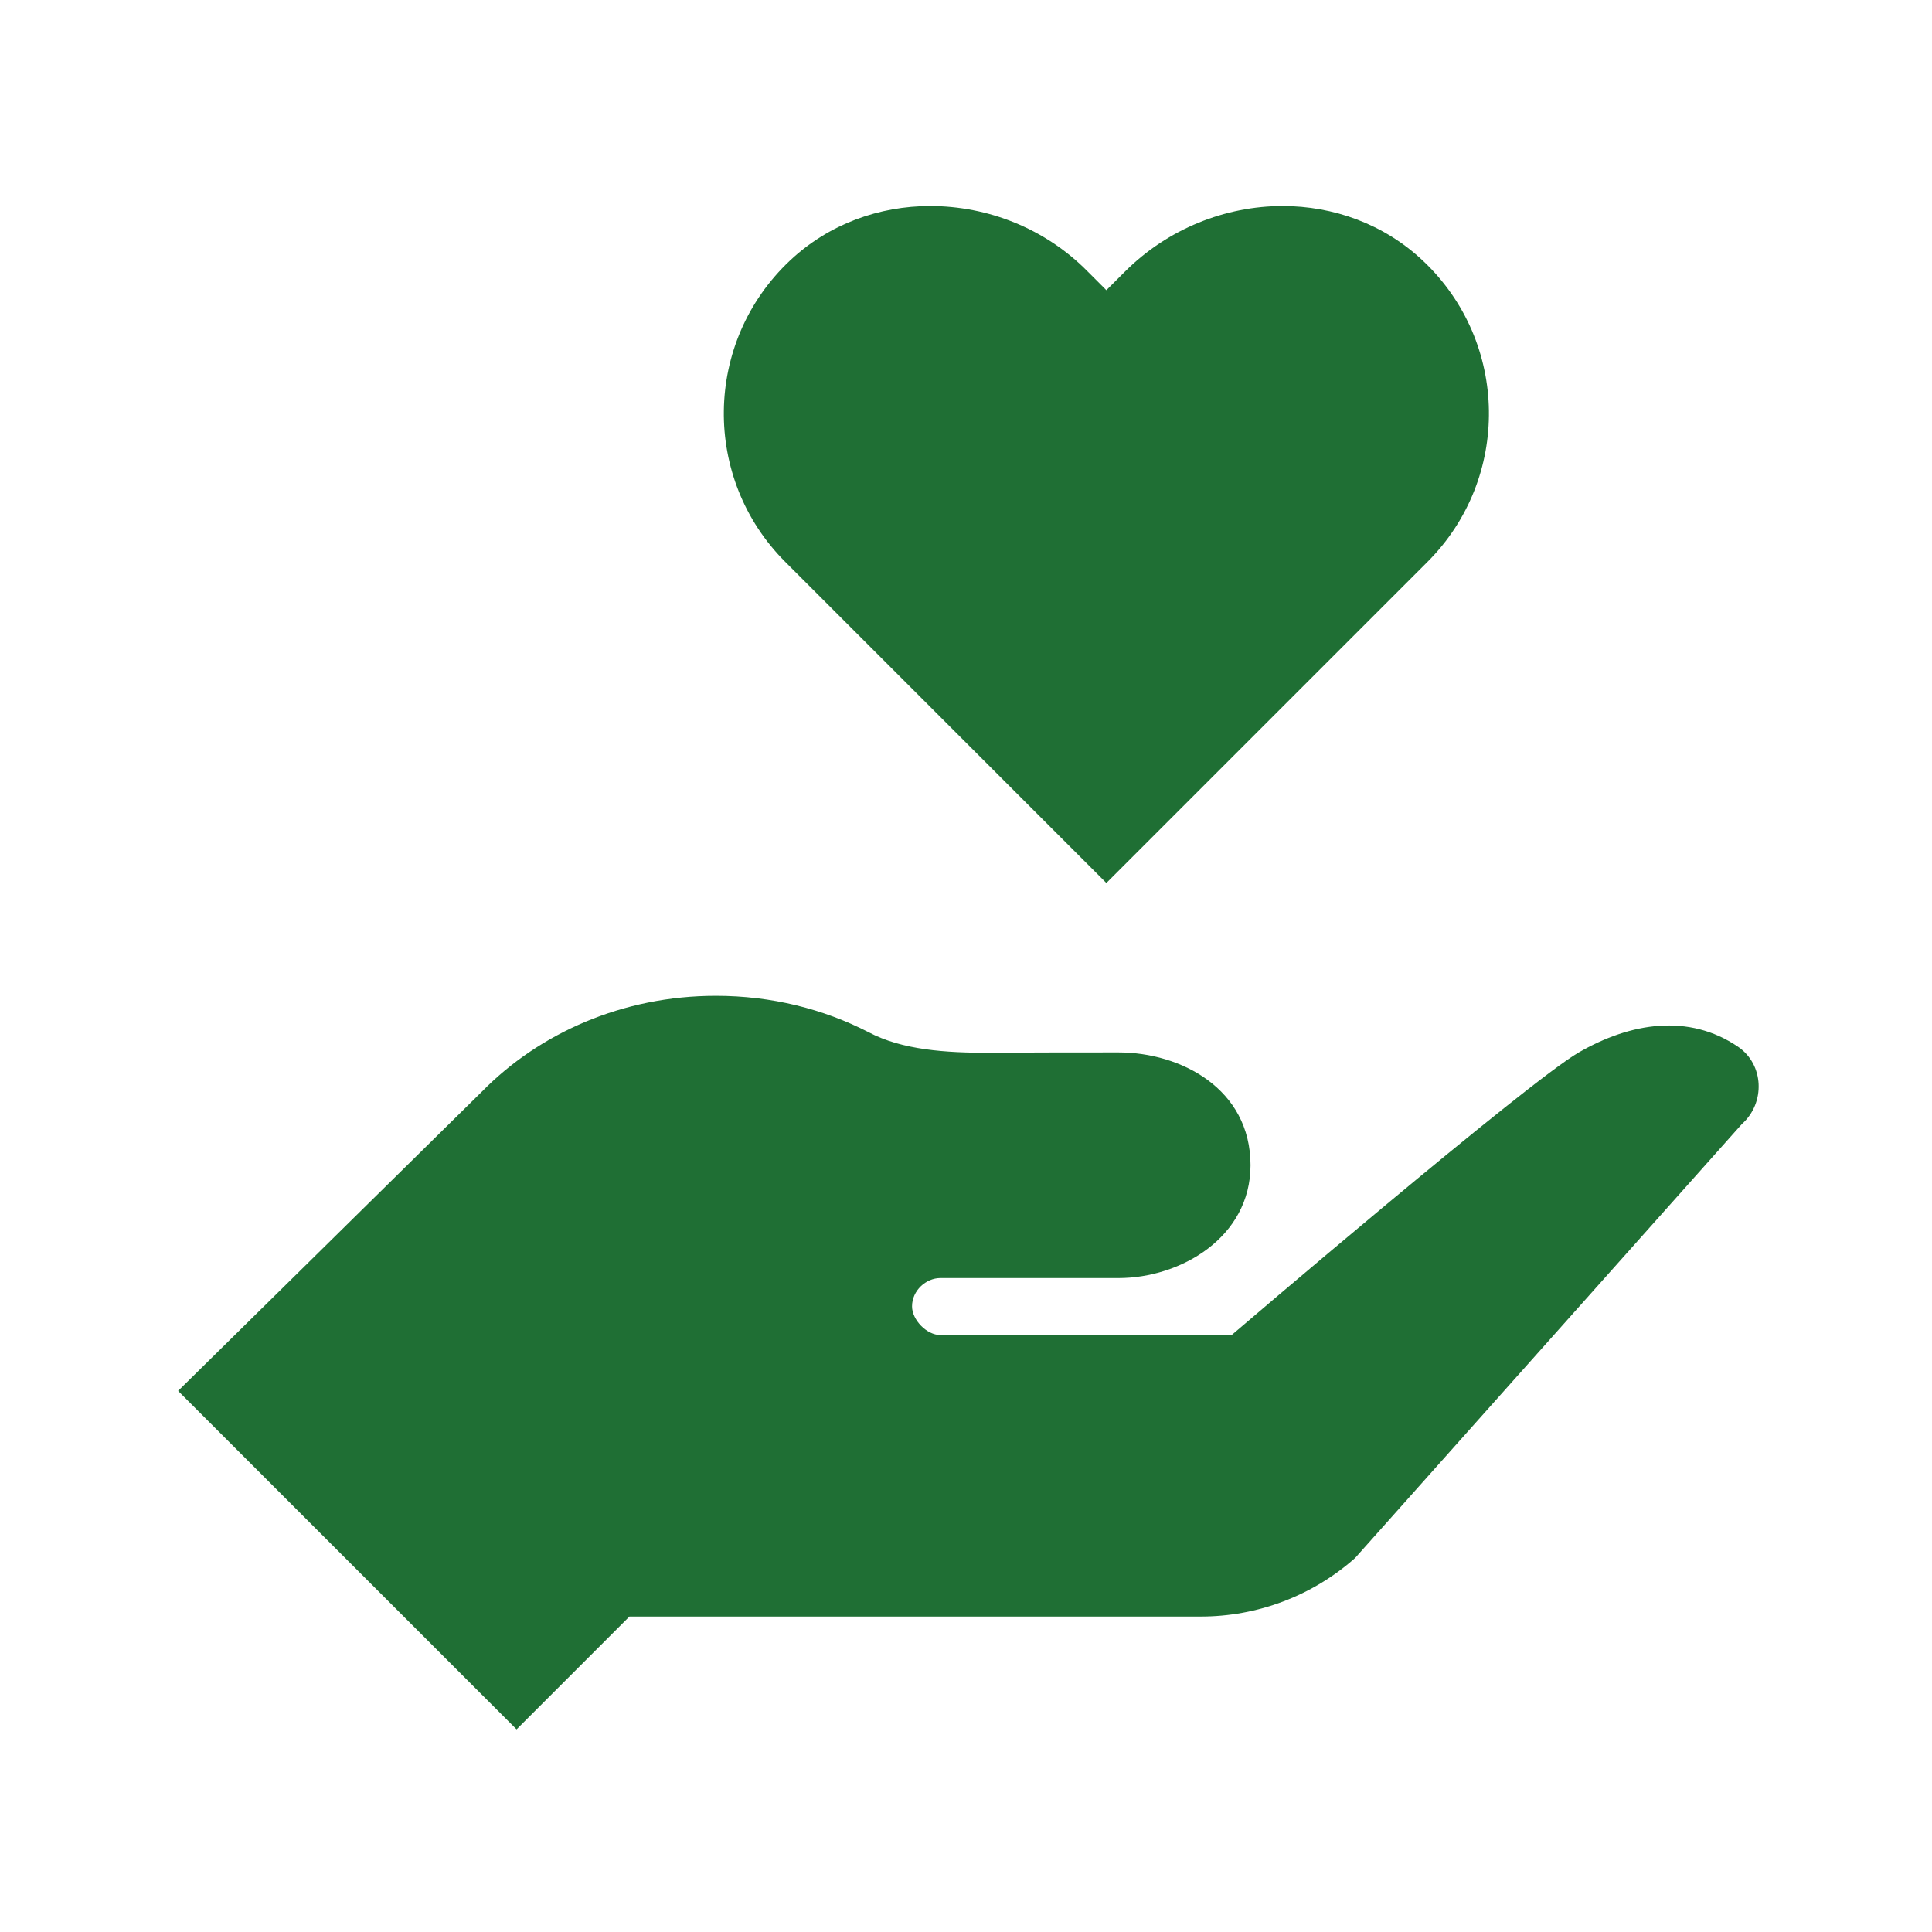
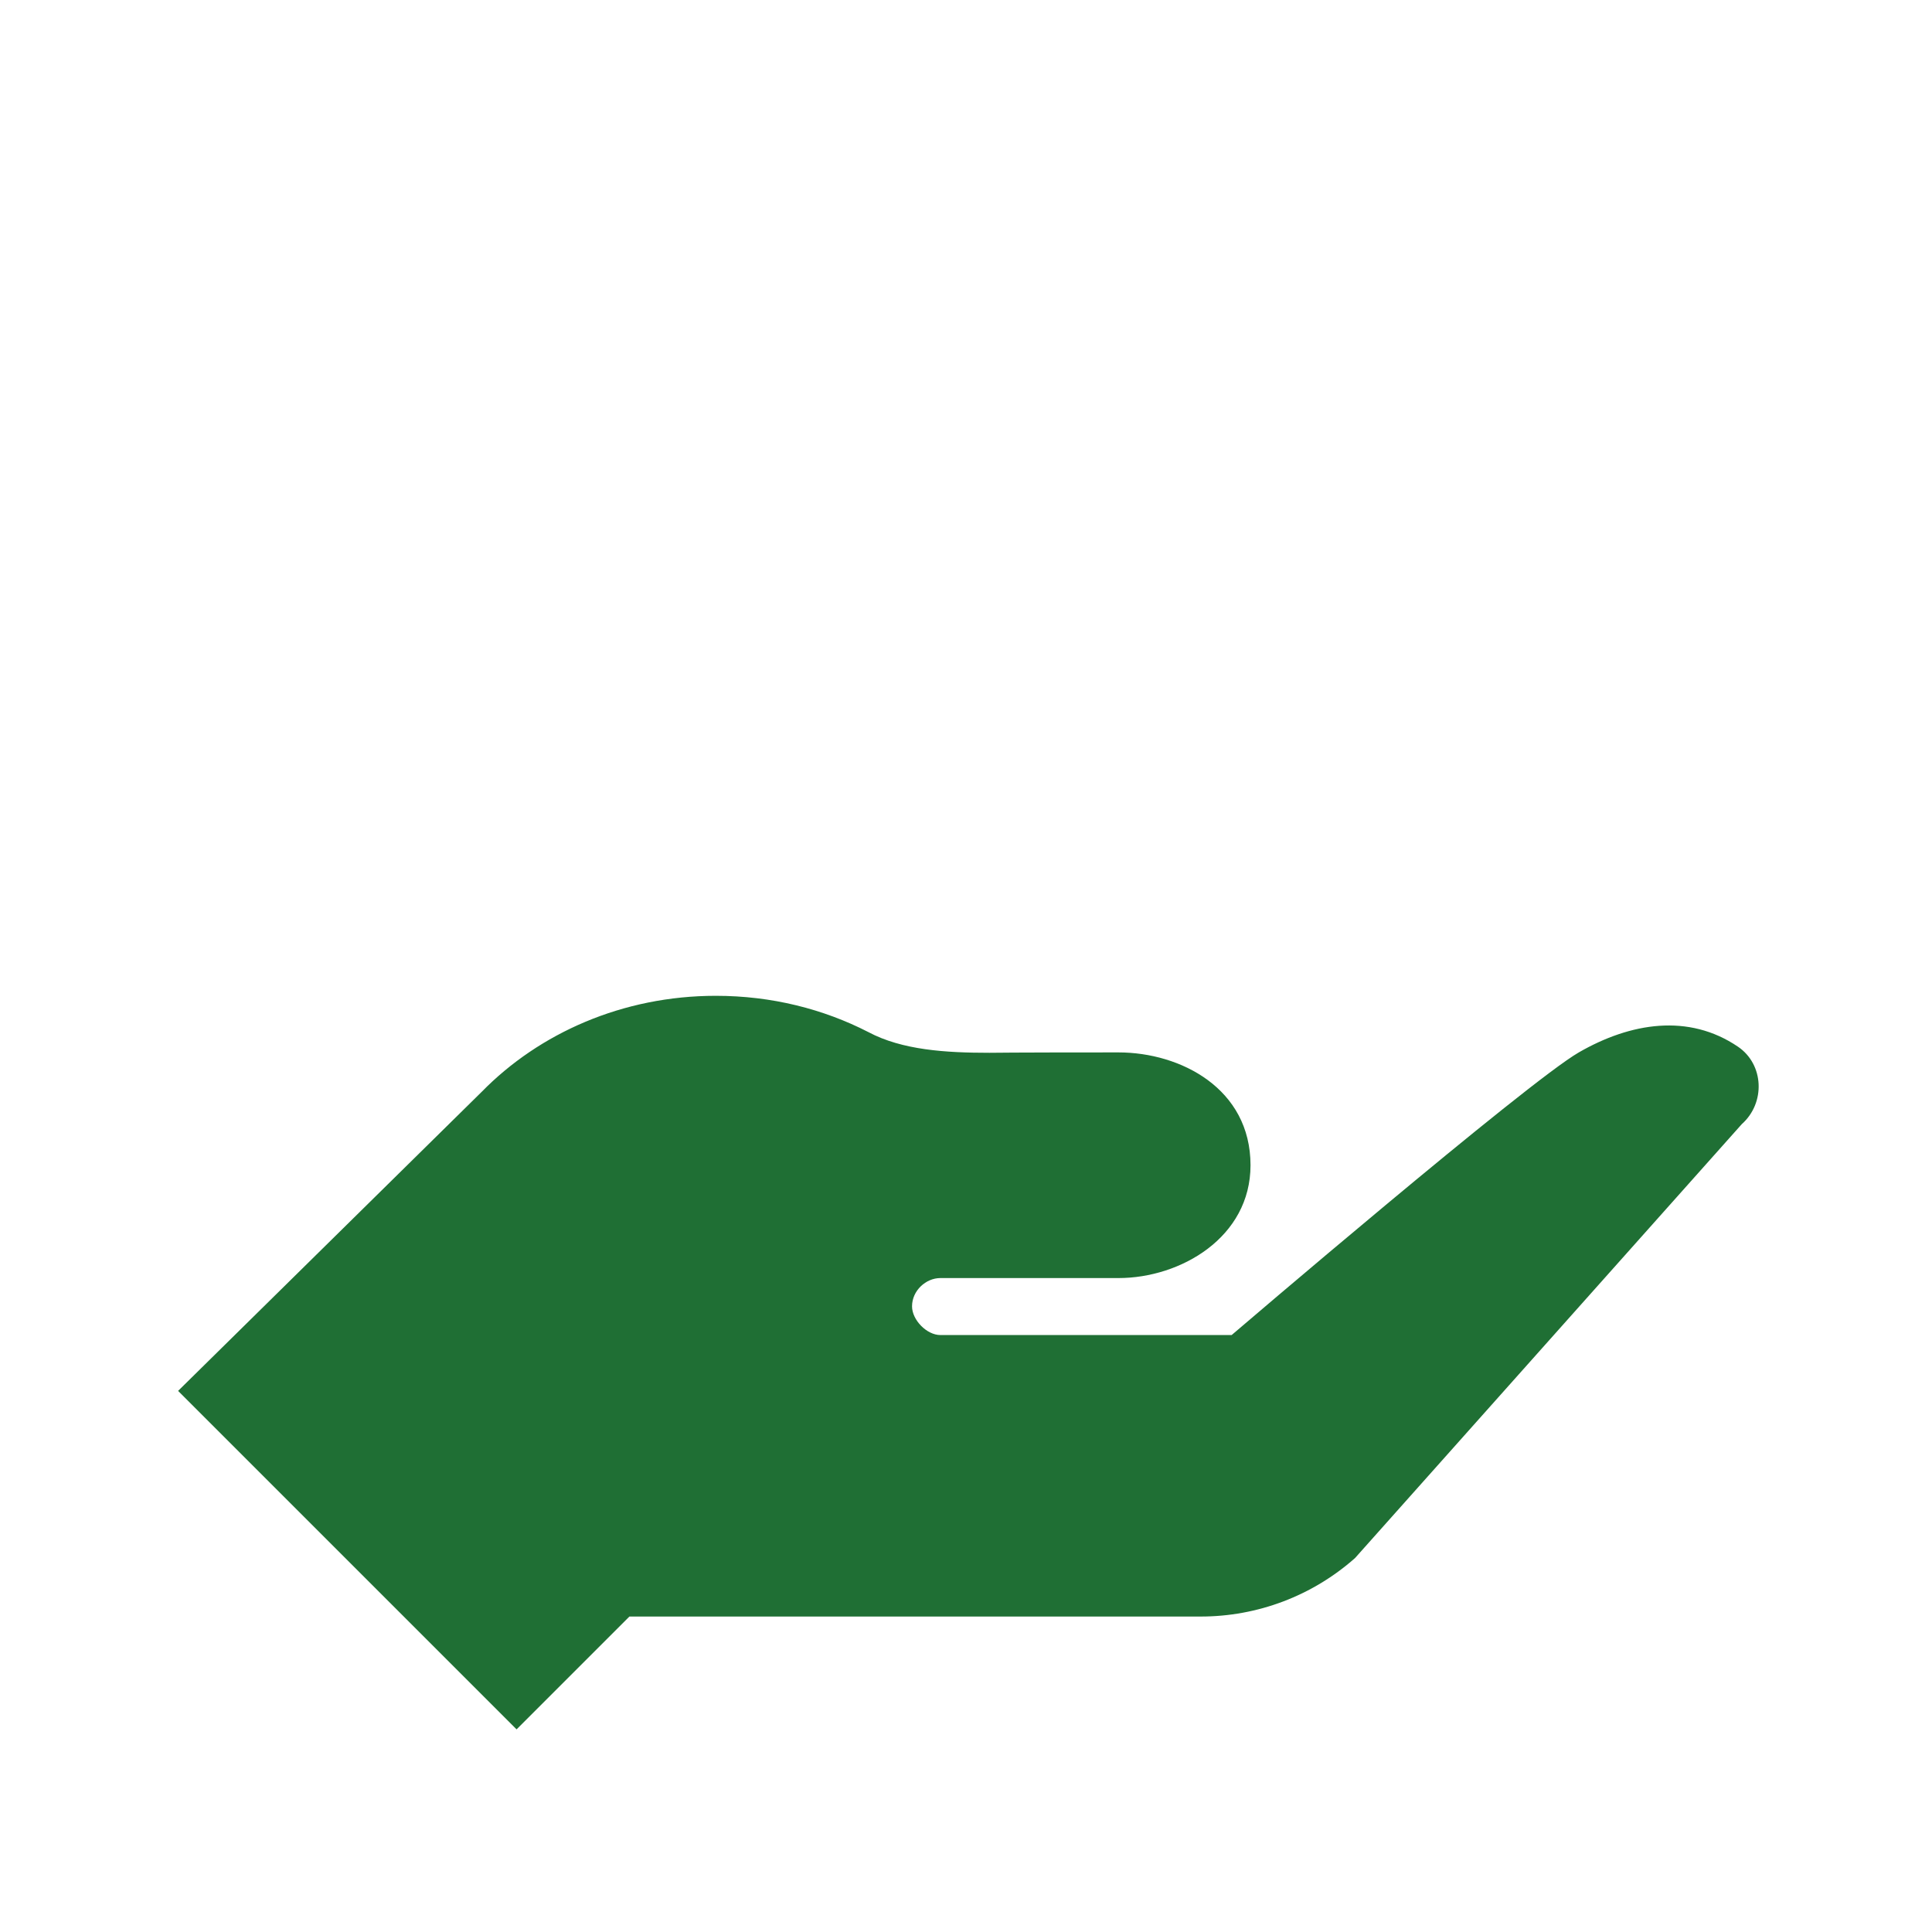
<svg xmlns="http://www.w3.org/2000/svg" version="1.1" id="Layer_1" x="0px" y="0px" viewBox="0 0 512 512" style="enable-background:new 0 0 512 512;" xml:space="preserve">
  <style type="text/css">
	.st0{fill:#1F6F34;}
</style>
  <g>
-     <path class="st0" d="M246.5,54.6c-13.4,0-26.8,4.7-37.2,14.5c-22.9,21.6-23.3,57.7-1.2,79.8l85.1,85.1l85.1-85.1   c22.1-22.1,21.7-58.2-1.2-79.8c-10.4-9.8-23.8-14.5-37.2-14.5c-15.1,0-30.4,6-41.8,17.4l-4.9,4.9l-4.9-4.9   C277,60.5,261.7,54.6,246.5,54.6z" />
    <path class="st0" d="M189.7,263.9c-24.7,0-46.8,9.9-62,25.4l-80.5,79.3l89.7,89.7l29.9-29.9h151.4c15.1,0,29.6-5.5,40.9-15.5   l102.5-115c6.3-5.6,5.9-15.8-1-20.5c-13.1-8.9-28.5-6.4-42.2,1.5s-92,74.9-92,74.9l-77.2,0c-3.6,0-7.5-4-7.5-7.6   c0-4.2,3.7-7.5,7.5-7.5h47.2c16.5,0,35-10.8,35-29.9c0-20.3-18.5-29.9-35-29.9c-28.7,0-34.2,0.1-34.2,0.1   c-11.5,0-23.1-0.7-32.1-5.5C218.2,267.4,204.5,263.9,189.7,263.9z" />
  </g>
</svg>